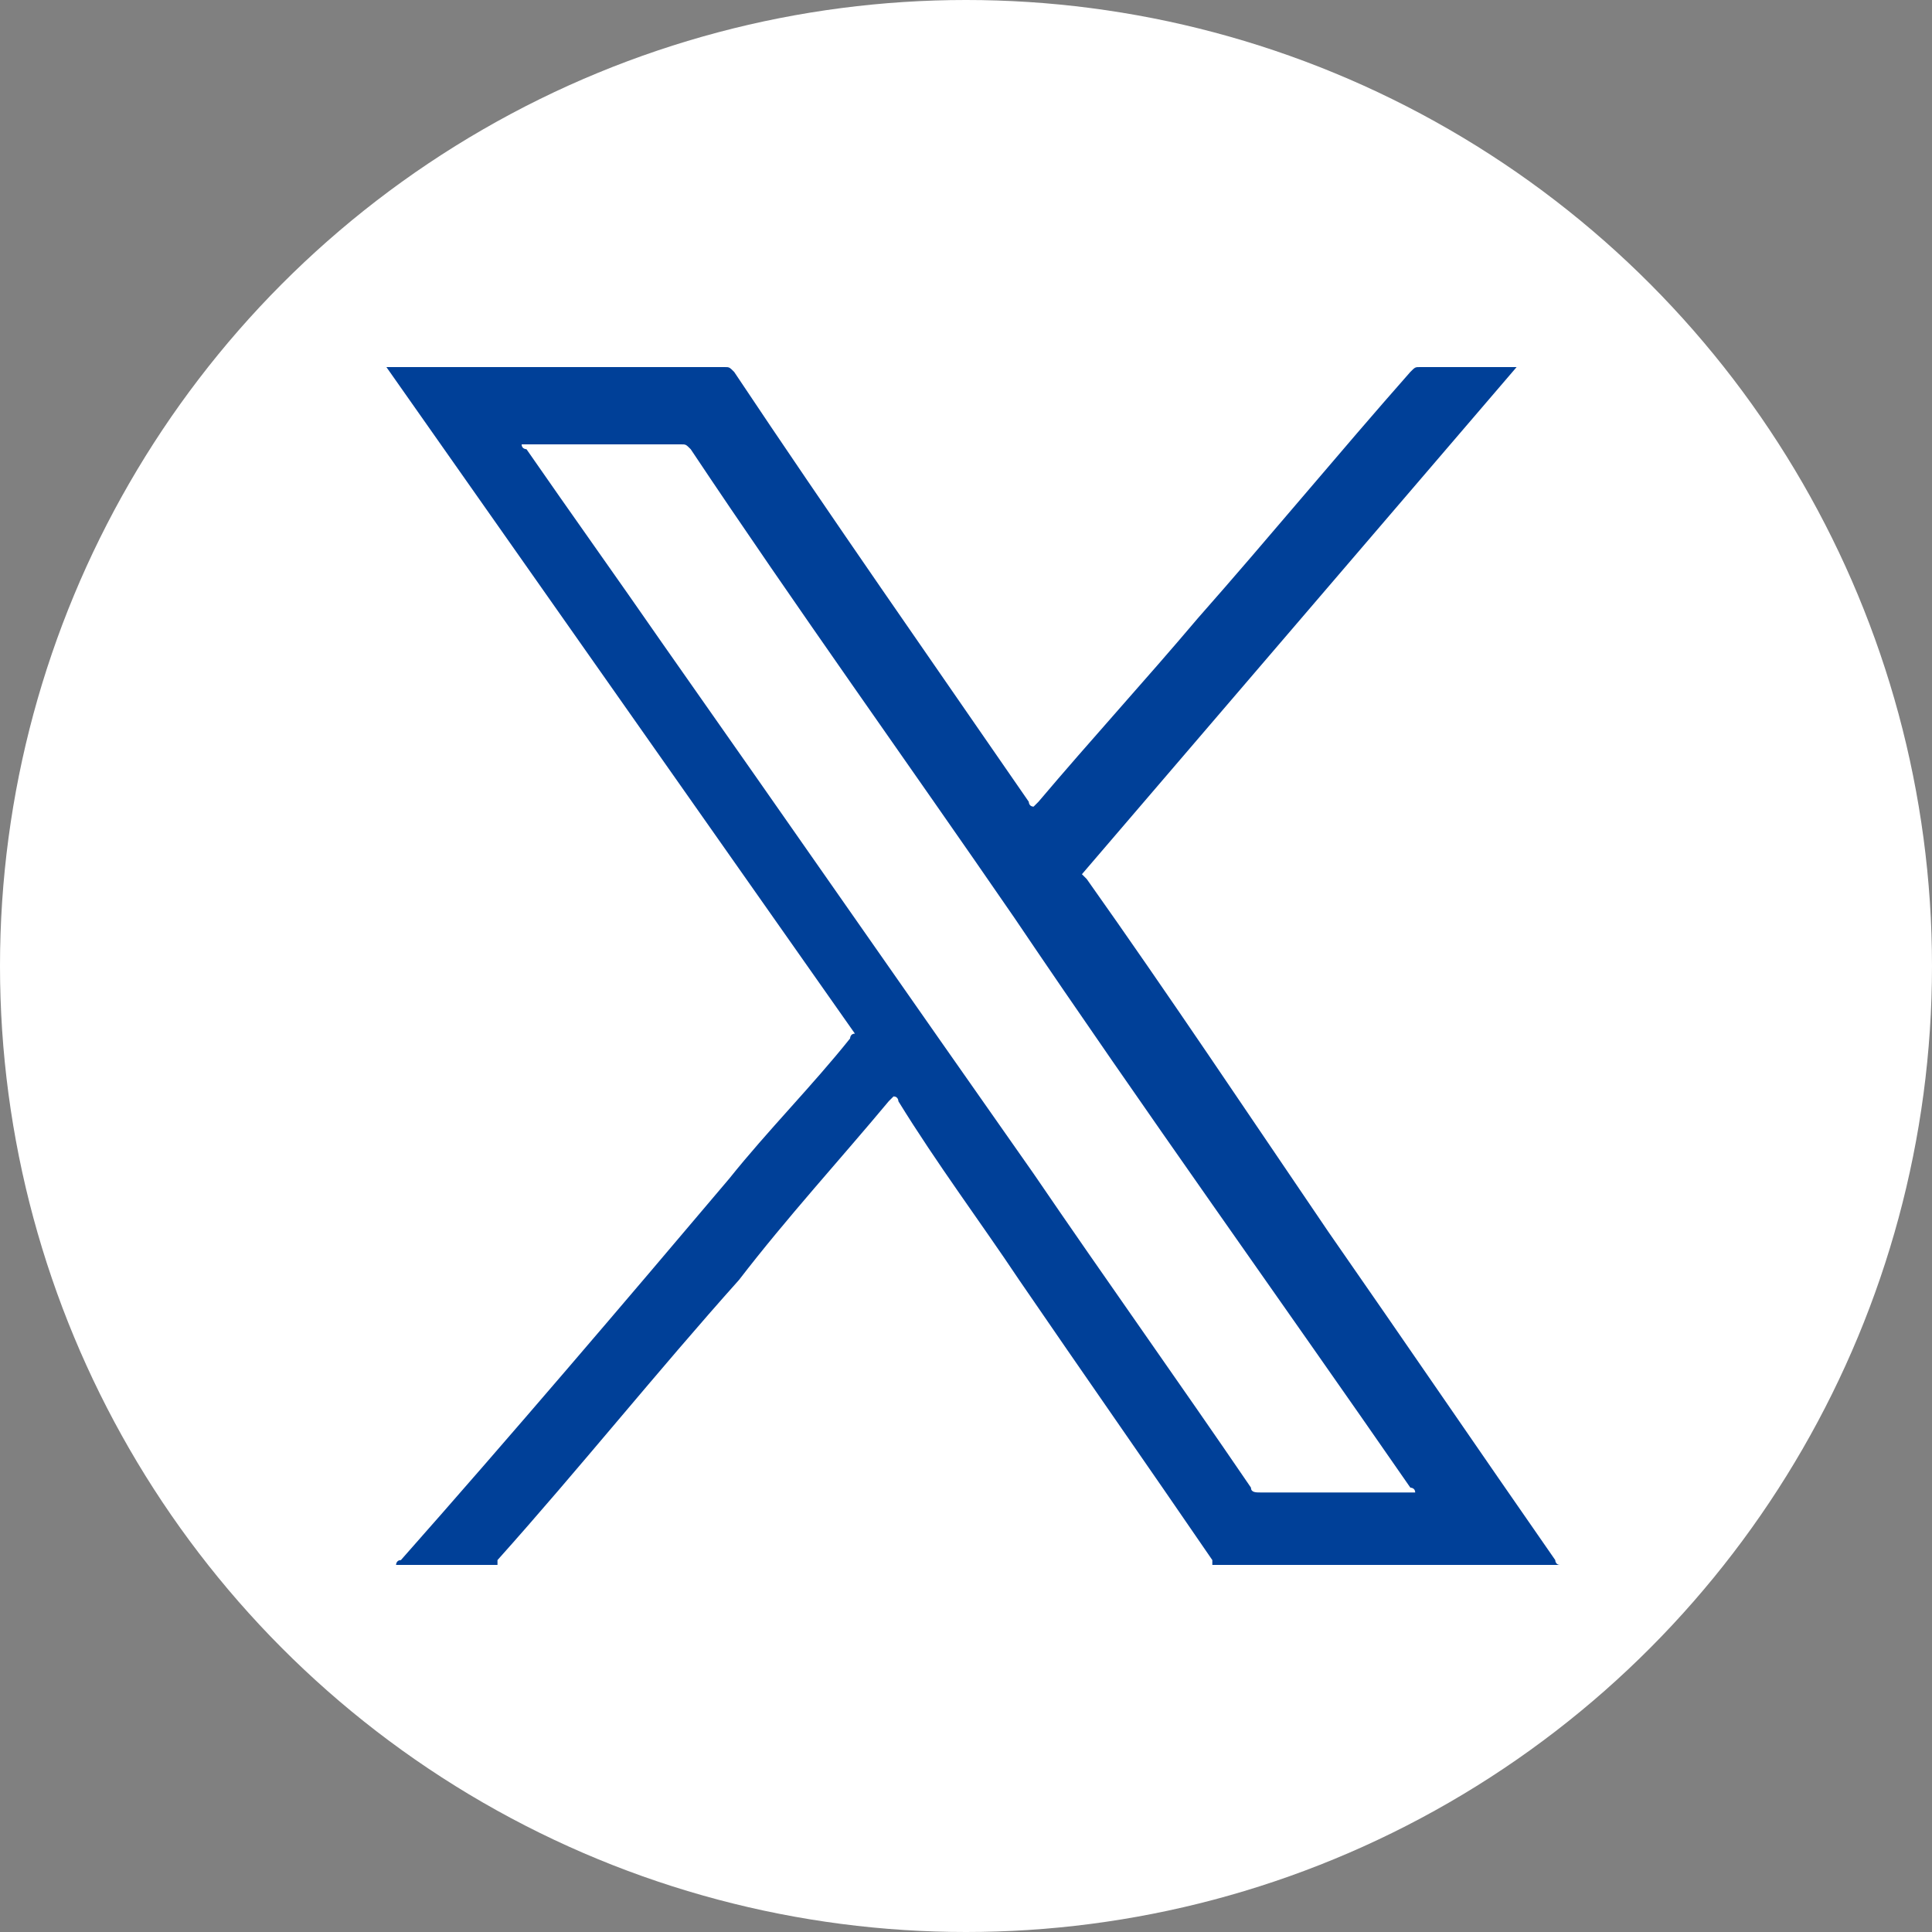
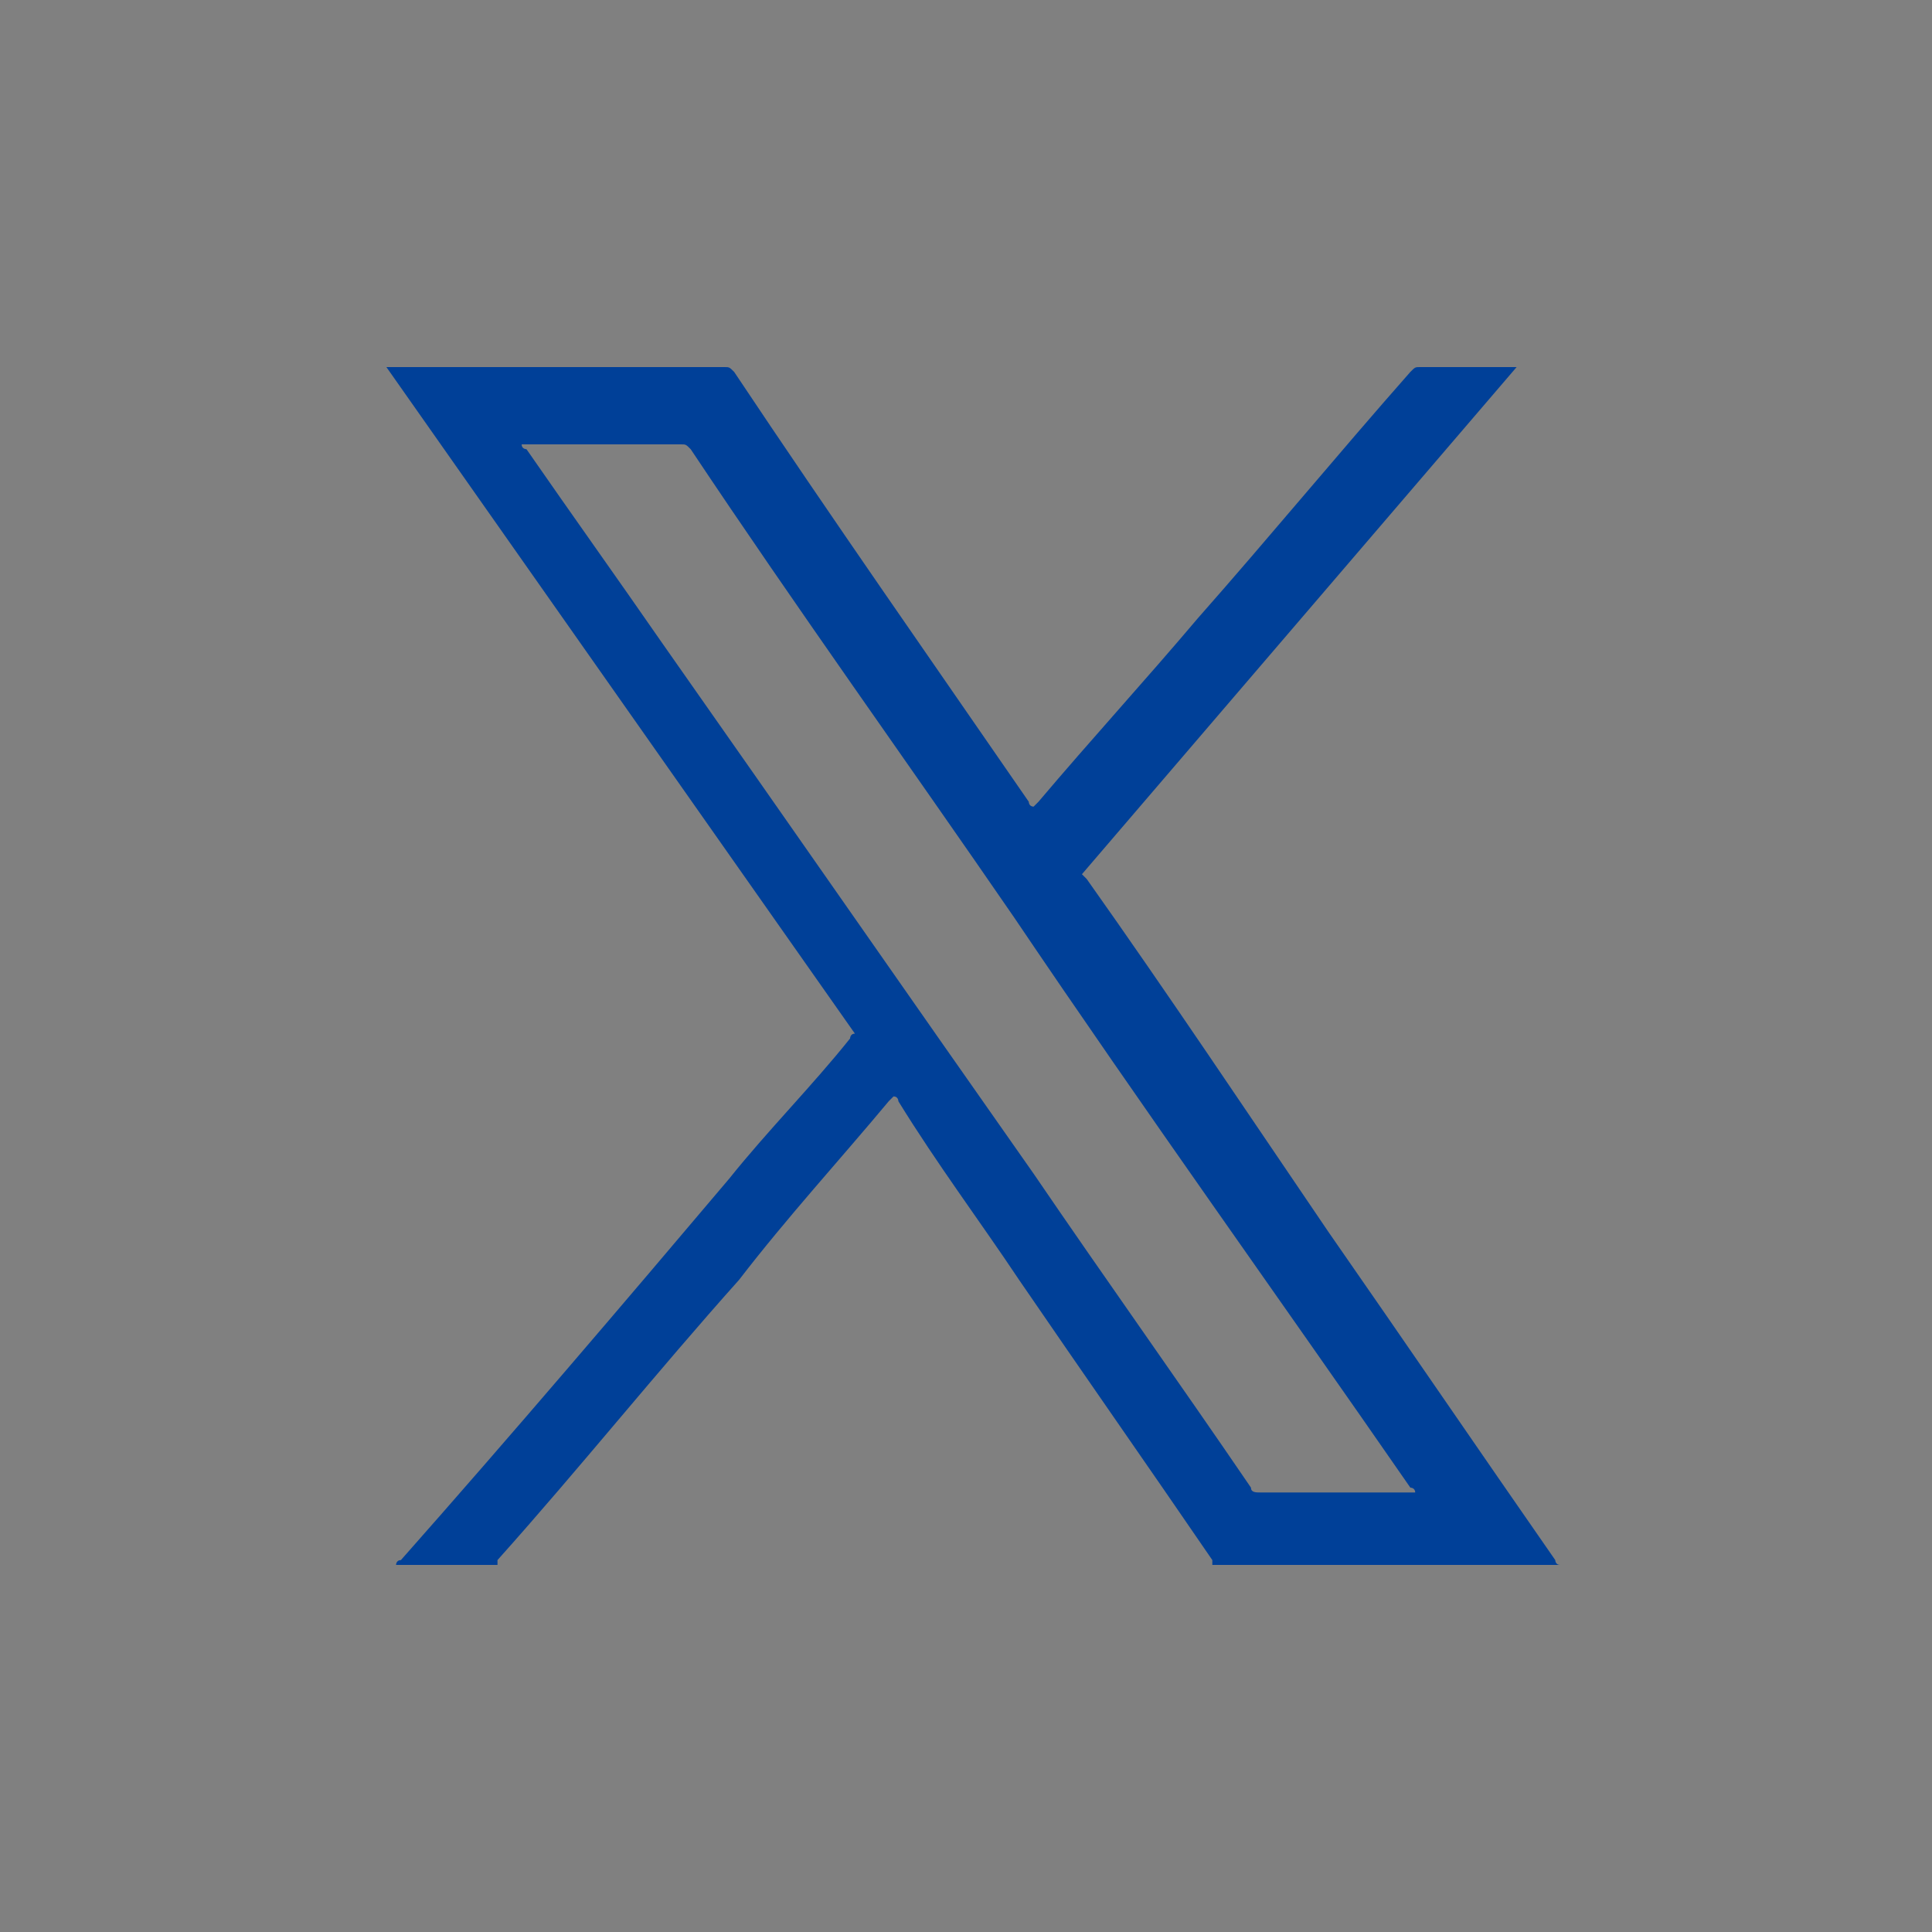
<svg xmlns="http://www.w3.org/2000/svg" version="1.1" x="0px" y="0px" viewBox="0 0 40 40" style="enable-background:new 0 0 40 40;" xml:space="preserve">
  <rect x="0" y="0" width="40" height="40" fill="#808080" stroke="none" />
  <style type="text/css">
	.st0{fill:#FFFFFF;}
	.st1{fill:#004098;}
</style>
  <g id="レイヤー_1">
-     <circle class="st0" cx="20" cy="20" r="20" />
    <g>
-       <path class="st1" d="M8,7.6c1,0,2,0,3,0c1.3,0,2.6,0,4,0c0.1,0,0.1,0,0.2,0.1c2,3,4.1,6,6.1,8.9c0,0,0,0.1,0.1,0.1    c0,0,0.1-0.1,0.1-0.1c1.1-1.3,2.2-2.5,3.3-3.8c1.5-1.7,2.9-3.4,4.4-5.1c0.1-0.1,0.1-0.1,0.2-0.1c0.6,0,1.3,0,1.9,0    c0,0,0.1,0,0.1,0c-3,3.5-6,7-9,10.5c0,0,0.1,0.1,0.1,0.1c1.7,2.4,3.3,4.8,5,7.3c1.6,2.3,3.1,4.5,4.7,6.8c0,0,0,0.1,0.1,0.1    c-2.4,0-4.8,0-7.2,0c0,0,0-0.1,0-0.1c-1.3-1.9-2.7-3.9-4-5.8c-0.8-1.2-1.7-2.4-2.5-3.7c0,0,0-0.1-0.1-0.1c0,0-0.1,0.1-0.1,0.1    c-1,1.2-2.1,2.4-3.1,3.7c-1.7,1.9-3.3,3.9-5,5.8c0,0,0,0,0,0.1c-0.7,0-1.4,0-2.1,0c0,0,0-0.1,0.1-0.1c2.3-2.6,4.6-5.3,6.8-7.9    c0.8-1,1.7-1.9,2.5-2.9c0,0,0-0.1,0.1-0.1 M10.8,9.2c0,0.1,0.1,0.1,0.1,0.1c0.9,1.3,1.9,2.7,2.8,4c2.6,3.7,5.1,7.3,7.7,11    c1.5,2.2,3,4.3,4.5,6.5c0,0.1,0.1,0.1,0.2,0.1c1,0,2.1,0,3.1,0c0,0,0.1,0,0.1,0c0-0.1-0.1-0.1-0.1-0.1c-2.7-3.9-5.5-7.8-8.2-11.8    c-2.2-3.2-4.5-6.4-6.7-9.7c-0.1-0.1-0.1-0.1-0.2-0.1c-1,0-2,0-3,0C10.9,9.2,10.8,9.2,10.8,9.2z" />
+       <path class="st1" d="M8,7.6c1,0,2,0,3,0c1.3,0,2.6,0,4,0c0.1,0,0.1,0,0.2,0.1c2,3,4.1,6,6.1,8.9c0,0,0,0.1,0.1,0.1    c0,0,0.1-0.1,0.1-0.1c1.1-1.3,2.2-2.5,3.3-3.8c1.5-1.7,2.9-3.4,4.4-5.1c0.1-0.1,0.1-0.1,0.2-0.1c0.6,0,1.3,0,1.9,0    c0,0,0.1,0,0.1,0c-3,3.5-6,7-9,10.5c0,0,0.1,0.1,0.1,0.1c1.7,2.4,3.3,4.8,5,7.3c1.6,2.3,3.1,4.5,4.7,6.8c0,0,0,0.1,0.1,0.1    c-2.4,0-4.8,0-7.2,0c0,0,0-0.1,0-0.1c-1.3-1.9-2.7-3.9-4-5.8c-0.8-1.2-1.7-2.4-2.5-3.7c0,0,0-0.1-0.1-0.1c0,0-0.1,0.1-0.1,0.1    c-1,1.2-2.1,2.4-3.1,3.7c-1.7,1.9-3.3,3.9-5,5.8c0,0,0,0,0,0.1c-0.7,0-1.4,0-2.1,0c0,0,0-0.1,0.1-0.1c2.3-2.6,4.6-5.3,6.8-7.9    c0.8-1,1.7-1.9,2.5-2.9c0,0,0-0.1,0.1-0.1 M10.8,9.2c0,0.1,0.1,0.1,0.1,0.1c0.9,1.3,1.9,2.7,2.8,4c2.6,3.7,5.1,7.3,7.7,11    c1.5,2.2,3,4.3,4.5,6.5c0,0.1,0.1,0.1,0.2,0.1c1,0,2.1,0,3.1,0c0,0,0.1,0,0.1,0c0-0.1-0.1-0.1-0.1-0.1c-2.7-3.9-5.5-7.8-8.2-11.8    c-2.2-3.2-4.5-6.4-6.7-9.7c-0.1-0.1-0.1-0.1-0.2-0.1C10.9,9.2,10.8,9.2,10.8,9.2z" />
    </g>
  </g>
  <g id="レイヤー_2">
</g>
</svg>